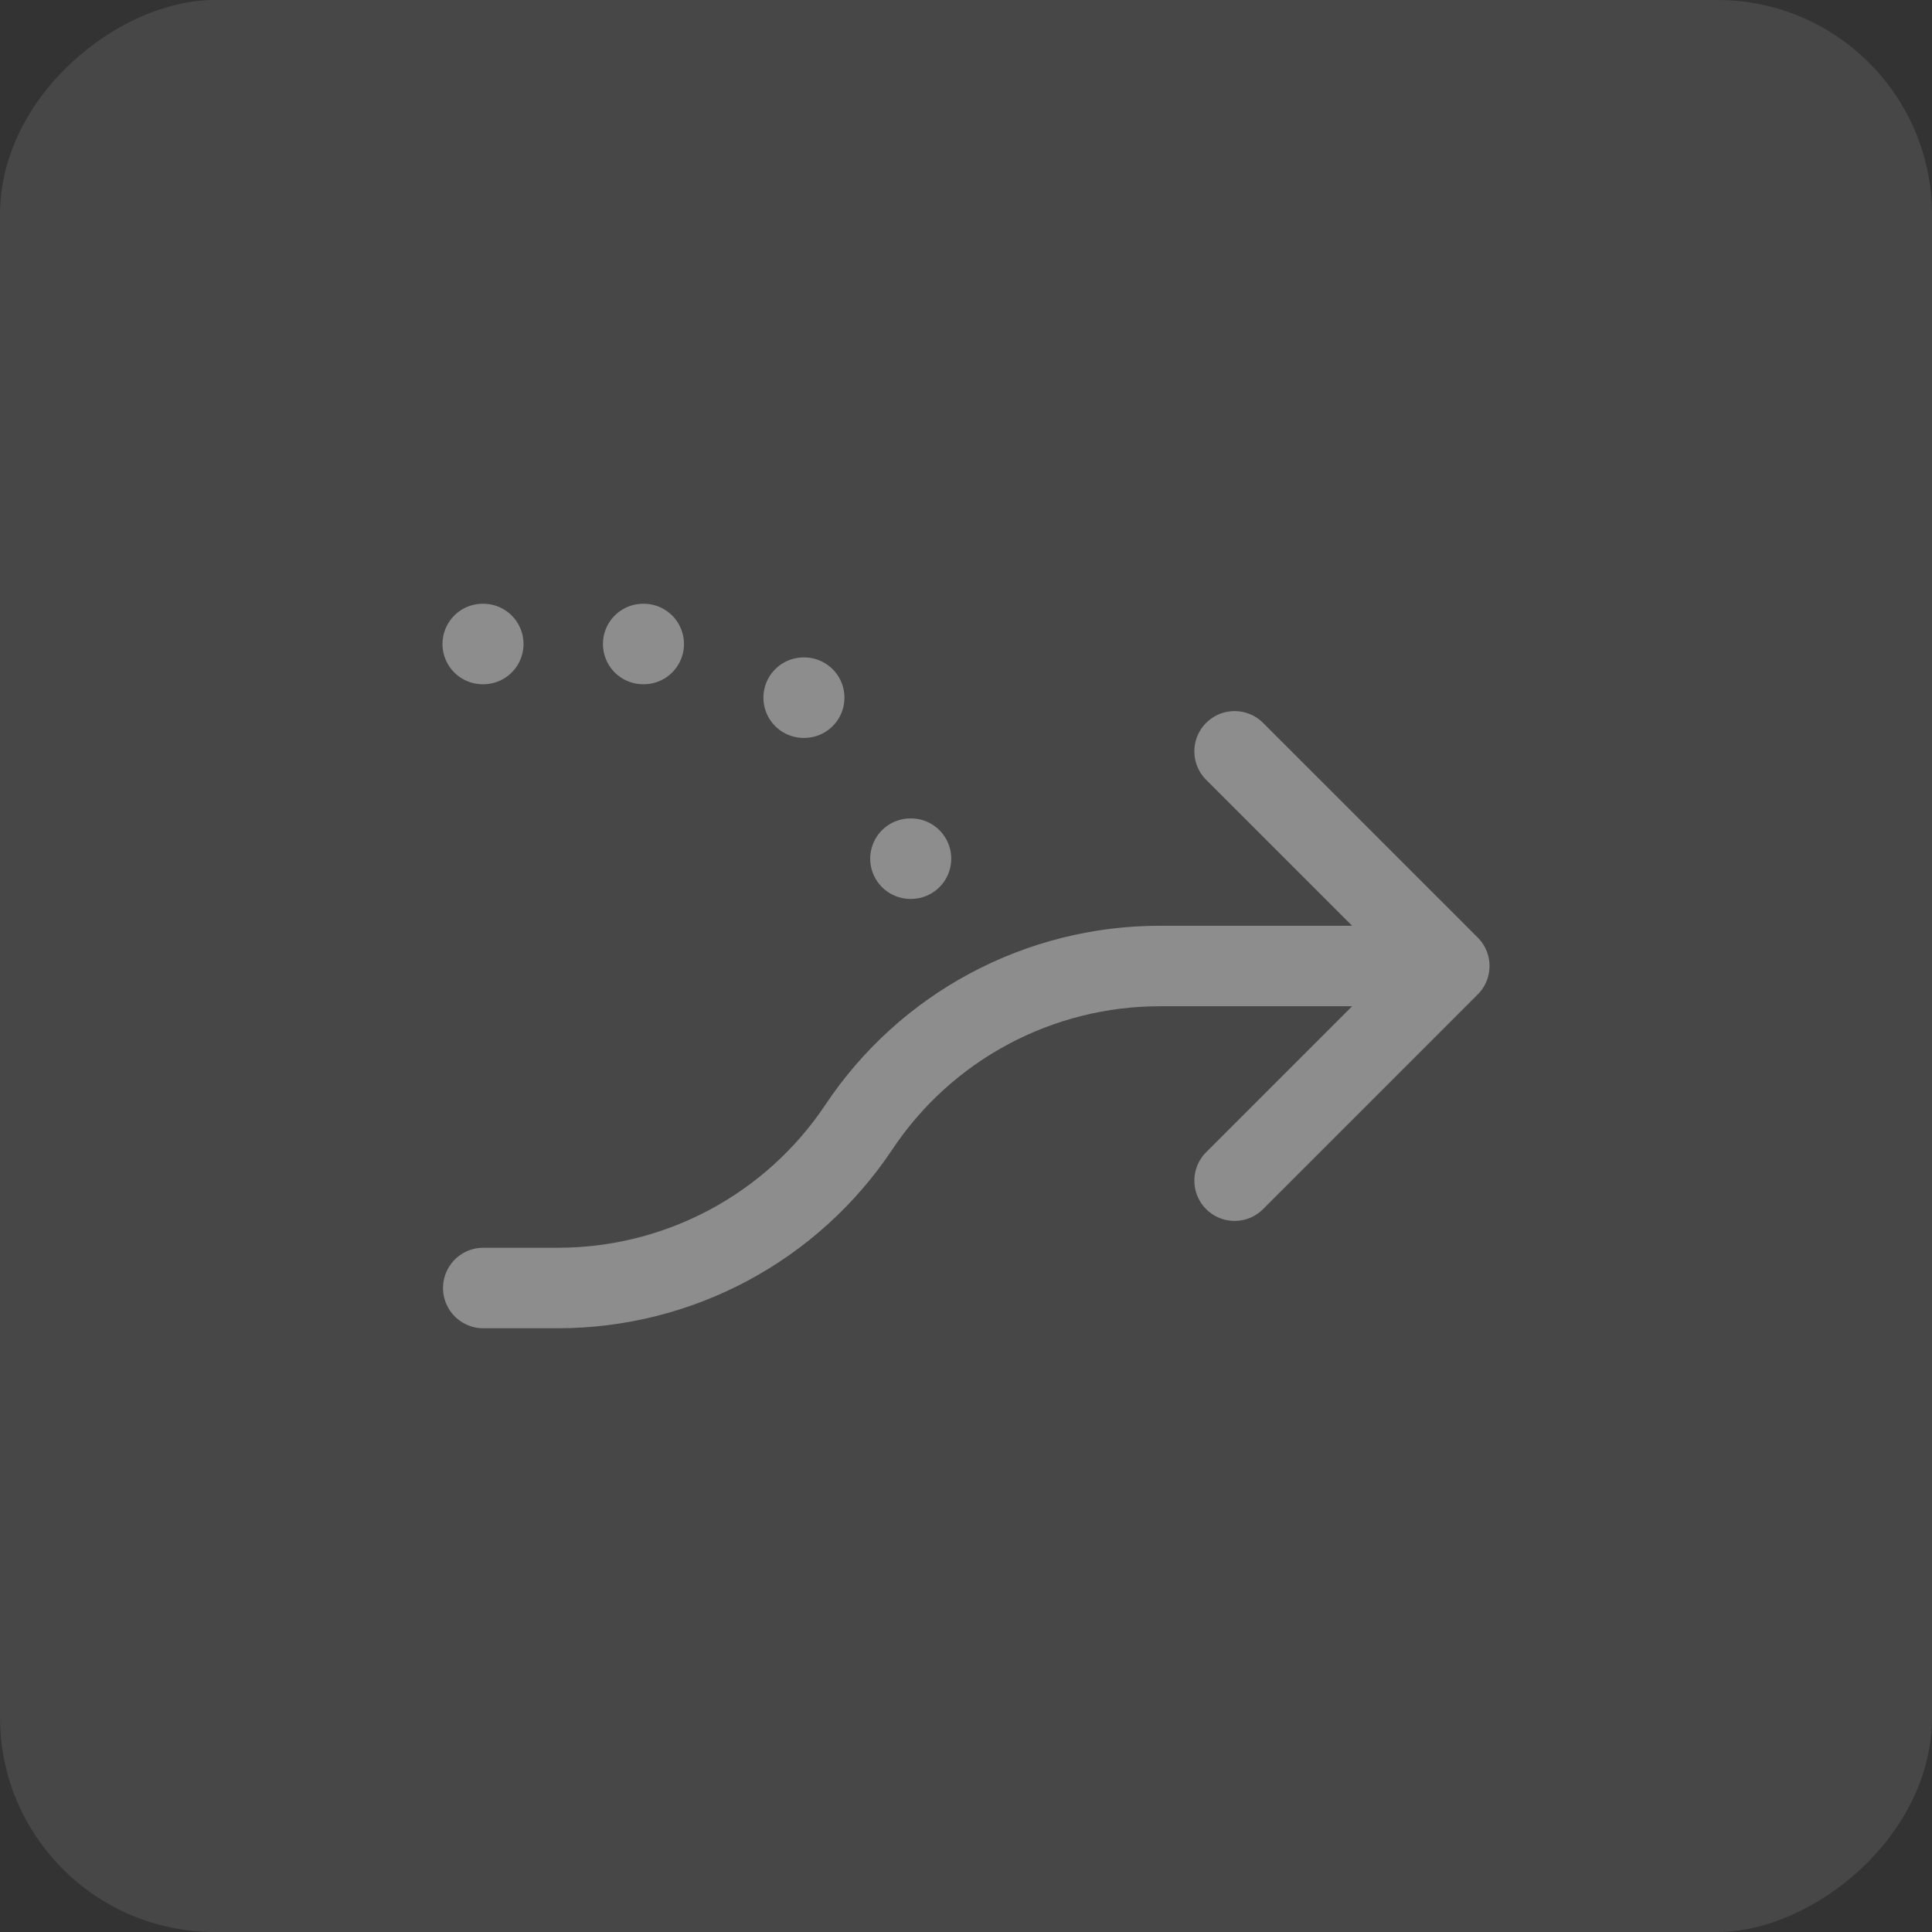
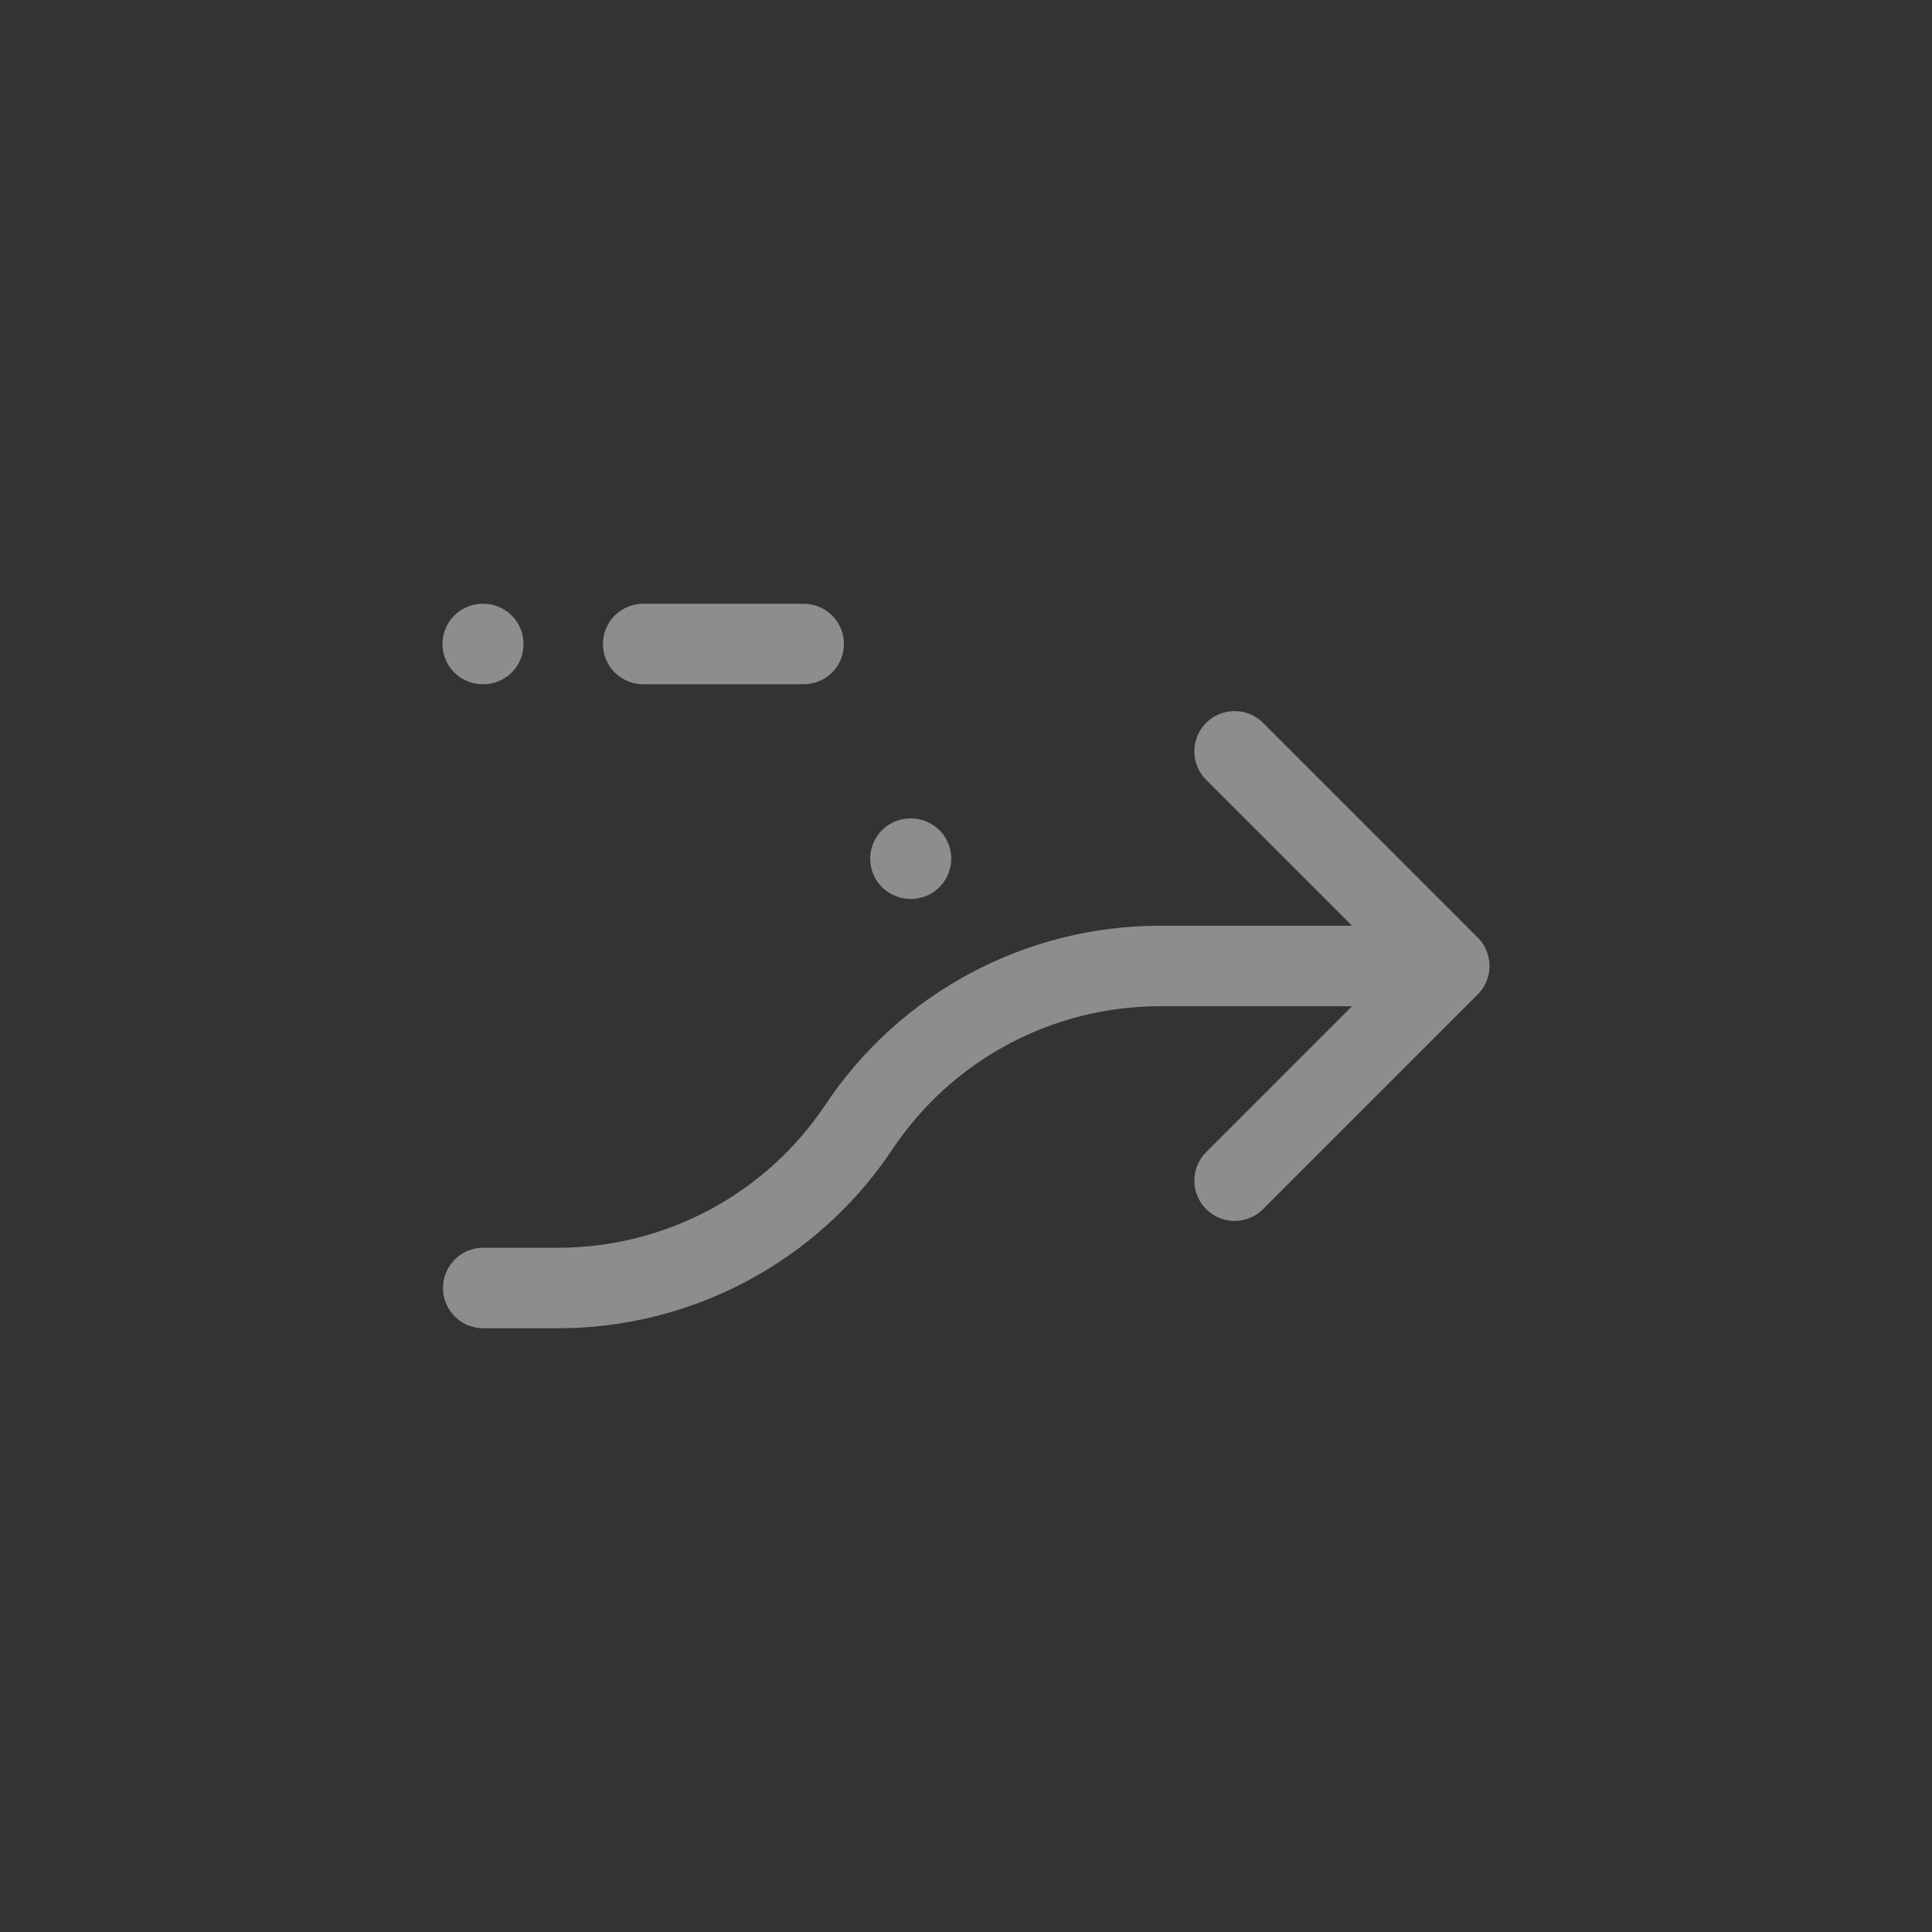
<svg xmlns="http://www.w3.org/2000/svg" width="36" height="36" viewBox="0 0 36 36" fill="none">
  <rect x="0" y="0" width="36" height="36" fill="#333333" stroke="none" />
-   <rect x="36" width="36" height="36" rx="4" transform="rotate(90 36 0)" fill="white" fill-opacity="0.1" />
-   <path d="M23.005 22L27.005 18M27.005 18L23.005 14M27.005 18L21.611 18C20.502 18 19.41 18.274 18.432 18.797C17.454 19.32 16.62 20.077 16.005 21C15.39 21.923 14.556 22.68 13.578 23.203C12.6 23.726 11.508 24 10.399 24H9.005M9.005 12L8.995 12M11.995 12L11.985 12M14.985 13H14.975M16.975 16H16.965" stroke="#8D8D8D" stroke-width="1.5" stroke-linecap="round" stroke-linejoin="round" />
+   <path d="M23.005 22L27.005 18M27.005 18L23.005 14M27.005 18L21.611 18C20.502 18 19.41 18.274 18.432 18.797C17.454 19.32 16.62 20.077 16.005 21C15.39 21.923 14.556 22.68 13.578 23.203C12.6 23.726 11.508 24 10.399 24H9.005M9.005 12L8.995 12M11.995 12L11.985 12H14.975M16.975 16H16.965" stroke="#8D8D8D" stroke-width="1.5" stroke-linecap="round" stroke-linejoin="round" />
</svg>